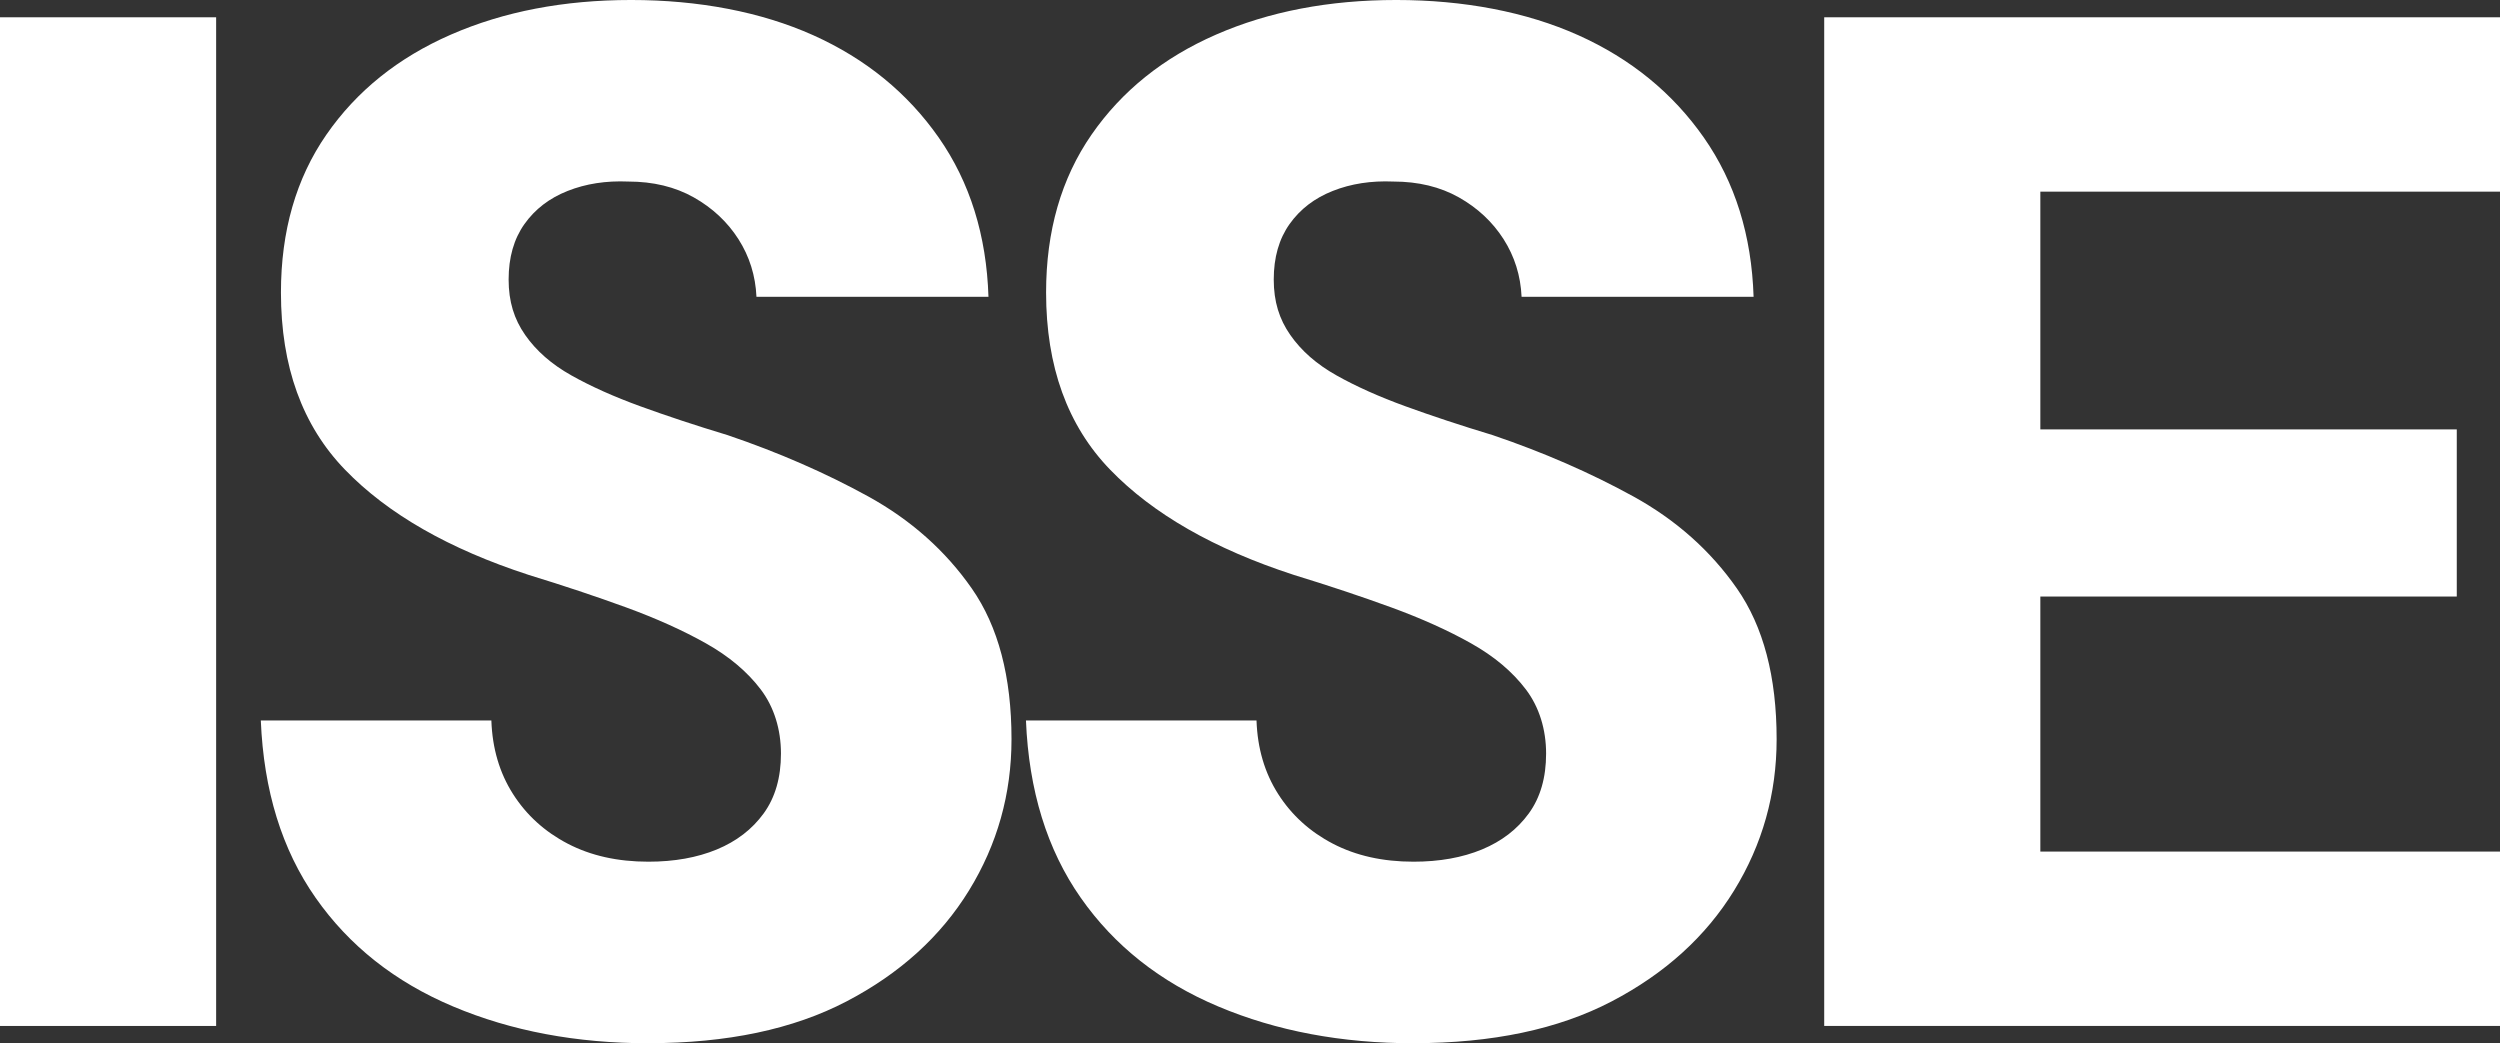
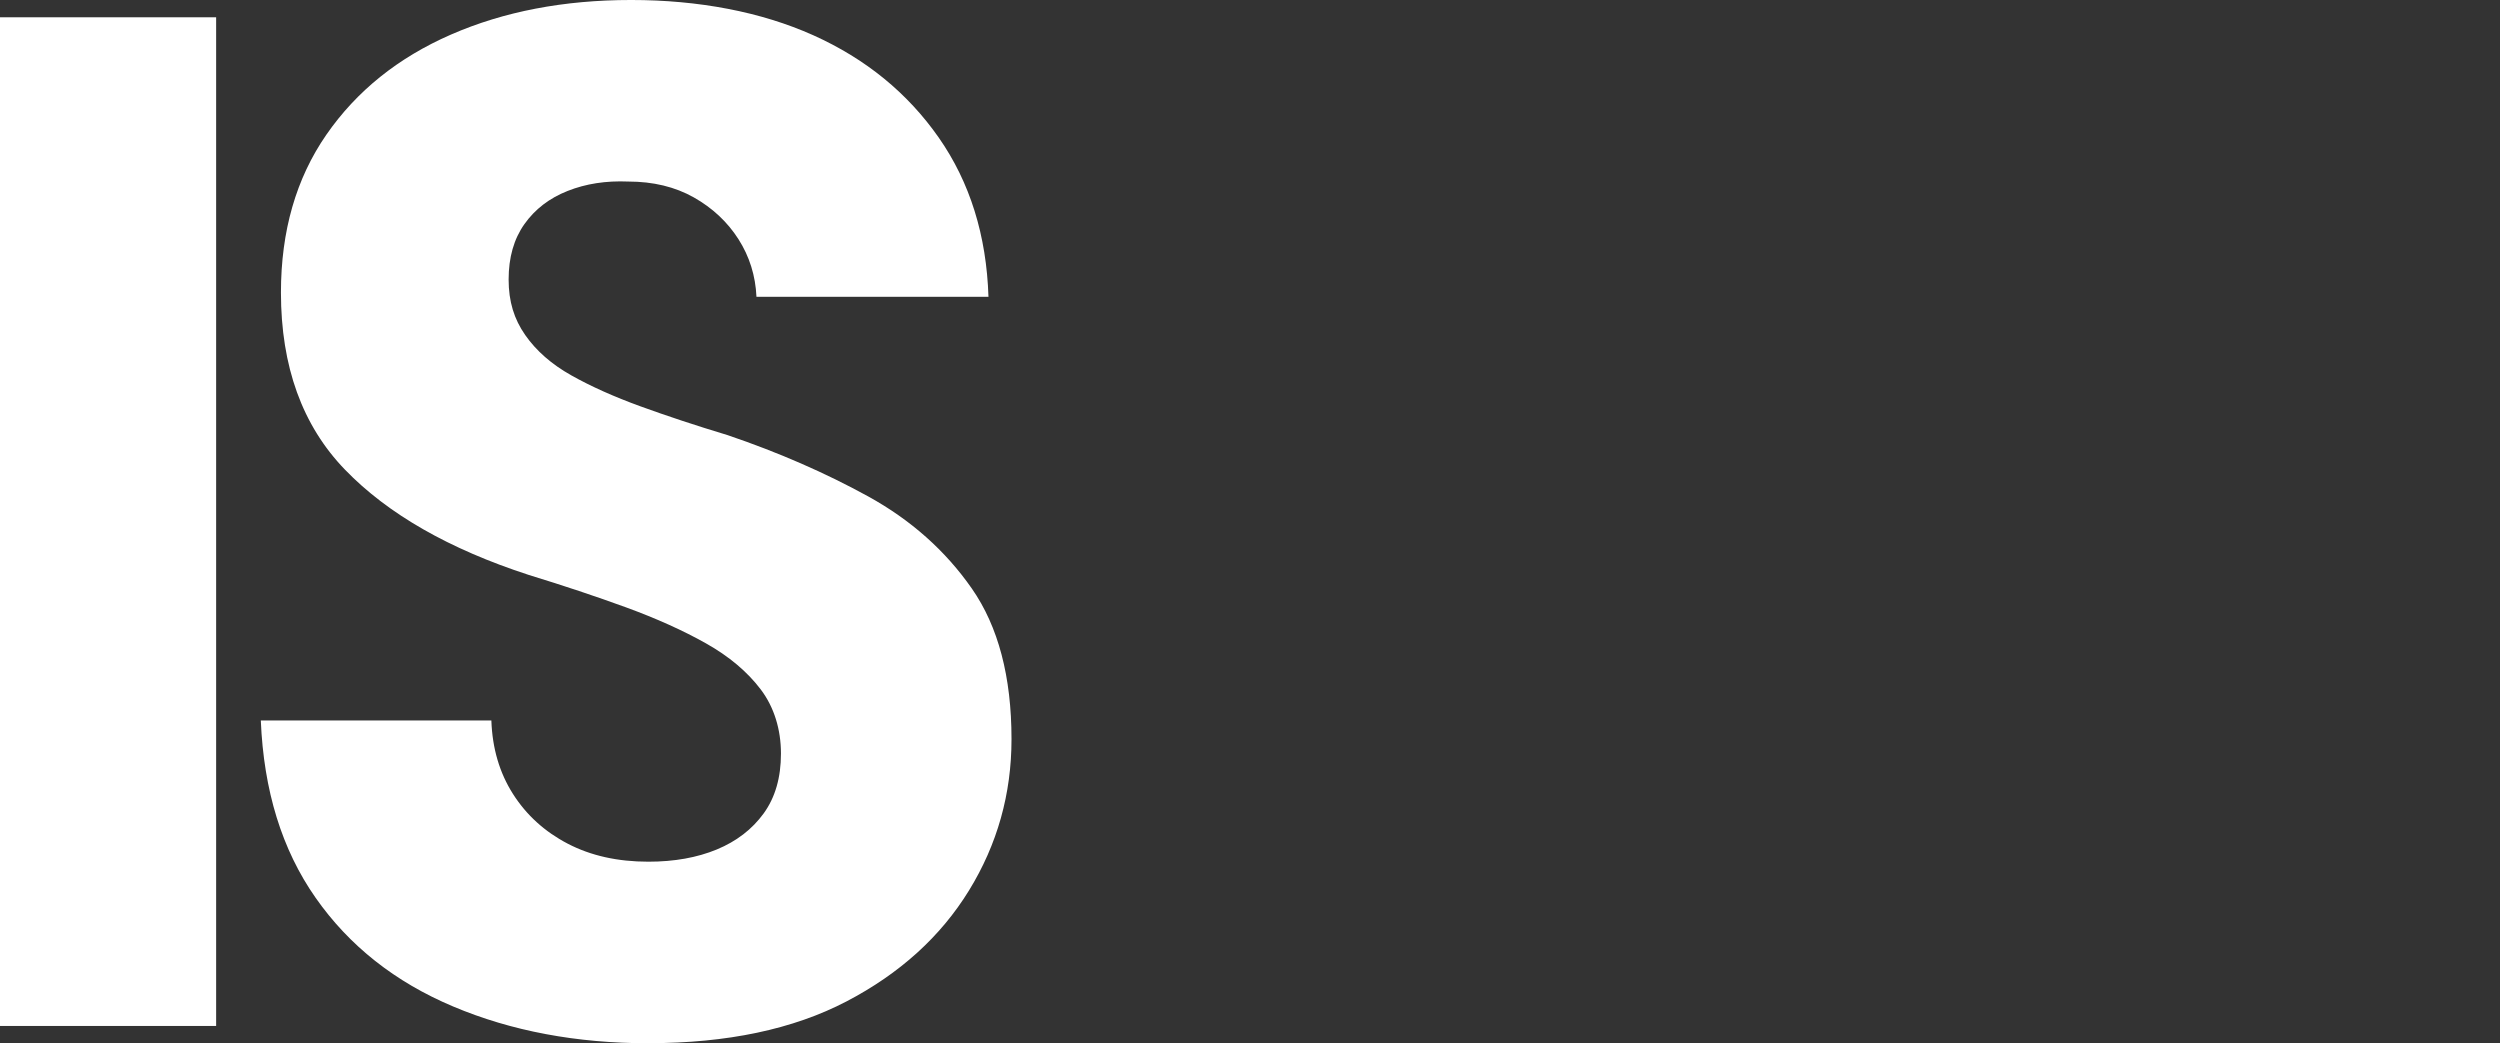
<svg xmlns="http://www.w3.org/2000/svg" viewBox="0 0 931.13 388.56">
  <rect x="0" y="0" width="931.13" height="388.56" fill="#333333" stroke="none" />
  <g fill="#fff">
    <path d="m0 382.12v-375.68h80.5v375.68z" />
    <path d="m241.5 388.56c-26.83 0-51.08-4.56-72.72-13.69-21.65-9.12-38.73-22.62-51.25-40.52-12.53-17.89-19.32-39.89-20.39-66.01h85.87c.35 10.38 3.04 19.5 8.05 27.37s11.81 14.05 20.39 18.52c8.59 4.48 18.6 6.71 30.05 6.71 9.66 0 18.15-1.52 25.49-4.56 7.33-3.04 13.15-7.51 17.44-13.42s6.44-13.33 6.44-22.27-2.51-17.26-7.51-23.88c-5.01-6.62-11.81-12.34-20.39-17.17s-18.52-9.3-29.79-13.42c-11.27-4.11-23.35-8.13-36.23-12.08-29.7-9.66-52.51-22.72-68.43-39.18-15.92-16.45-23.88-38.46-23.88-66.01 0-22.89 5.64-42.48 16.91-58.77 11.27-16.28 26.74-28.71 46.42-37.3 19.68-8.59 42.05-12.88 67.09-12.88s48.39 4.39 67.89 13.15c19.5 8.77 35.06 21.47 46.69 38.1 11.62 16.64 17.79 36.41 18.52 59.3h-86.41c-.36-7.87-2.6-15.03-6.71-21.47-4.12-6.44-9.66-11.62-16.64-15.56-6.98-3.93-15.12-5.9-24.42-5.9-8.23-.35-15.75.8-22.54 3.49-6.8 2.68-12.17 6.8-16.1 12.34-3.94 5.55-5.9 12.44-5.9 20.66s2.05 14.76 6.17 20.66c4.11 5.9 9.84 10.92 17.17 15.03 7.33 4.12 15.92 7.97 25.76 11.54 9.84 3.58 20.66 7.16 32.47 10.73 18.96 6.44 36.4 14.05 52.33 22.81 15.92 8.77 28.8 20.22 38.64 34.35 9.84 14.14 14.76 32.83 14.76 56.08 0 20.39-5.28 39.18-15.83 56.35-10.56 17.17-25.76 30.95-45.62 41.32s-44.46 15.56-73.79 15.56z" />
-     <path d="m526.48 388.56c-26.83 0-51.08-4.56-72.72-13.69-21.65-9.12-38.73-22.62-51.25-40.52-12.53-17.89-19.32-39.89-20.39-66.01h85.87c.35 10.38 3.04 19.5 8.05 27.37s11.81 14.05 20.39 18.52c8.59 4.48 18.6 6.71 30.05 6.71 9.66 0 18.16-1.52 25.49-4.56s13.15-7.51 17.44-13.42c4.29-5.9 6.44-13.33 6.44-22.27s-2.51-17.26-7.51-23.88c-5.01-6.62-11.81-12.34-20.39-17.17s-18.52-9.3-29.79-13.42c-11.27-4.11-23.35-8.13-36.23-12.08-29.7-9.66-52.51-22.72-68.43-39.18-15.92-16.45-23.88-38.46-23.88-66.01 0-22.89 5.64-42.48 16.91-58.77 11.27-16.28 26.74-28.71 46.42-37.3 19.67-8.59 42.04-12.88 67.08-12.88s48.38 4.39 67.89 13.15c19.5 8.77 35.06 21.47 46.69 38.1 11.62 16.64 17.79 36.41 18.52 59.3h-86.41c-.36-7.87-2.6-15.03-6.71-21.47-4.12-6.44-9.66-11.62-16.64-15.56-6.98-3.93-15.12-5.9-24.42-5.9-8.24-.35-15.75.8-22.54 3.49-6.8 2.68-12.17 6.8-16.1 12.34-3.94 5.55-5.9 12.44-5.9 20.66s2.05 14.76 6.17 20.66c4.11 5.9 9.84 10.92 17.17 15.03 7.33 4.12 15.92 7.97 25.76 11.54 9.84 3.58 20.66 7.16 32.47 10.73 18.96 6.44 36.4 14.05 52.33 22.81 15.92 8.77 28.8 20.22 38.64 34.35 9.84 14.14 14.76 32.83 14.76 56.08 0 20.39-5.28 39.18-15.83 56.35-10.56 17.17-25.76 30.95-45.62 41.32s-44.46 15.56-73.79 15.56z" />
-     <path d="m679.43 382.12v-375.68h251.7v64.94h-171.2v88.55h155.1v62.25h-155.1v94.99h171.2v64.94h-251.7z" />
  </g>
</svg>